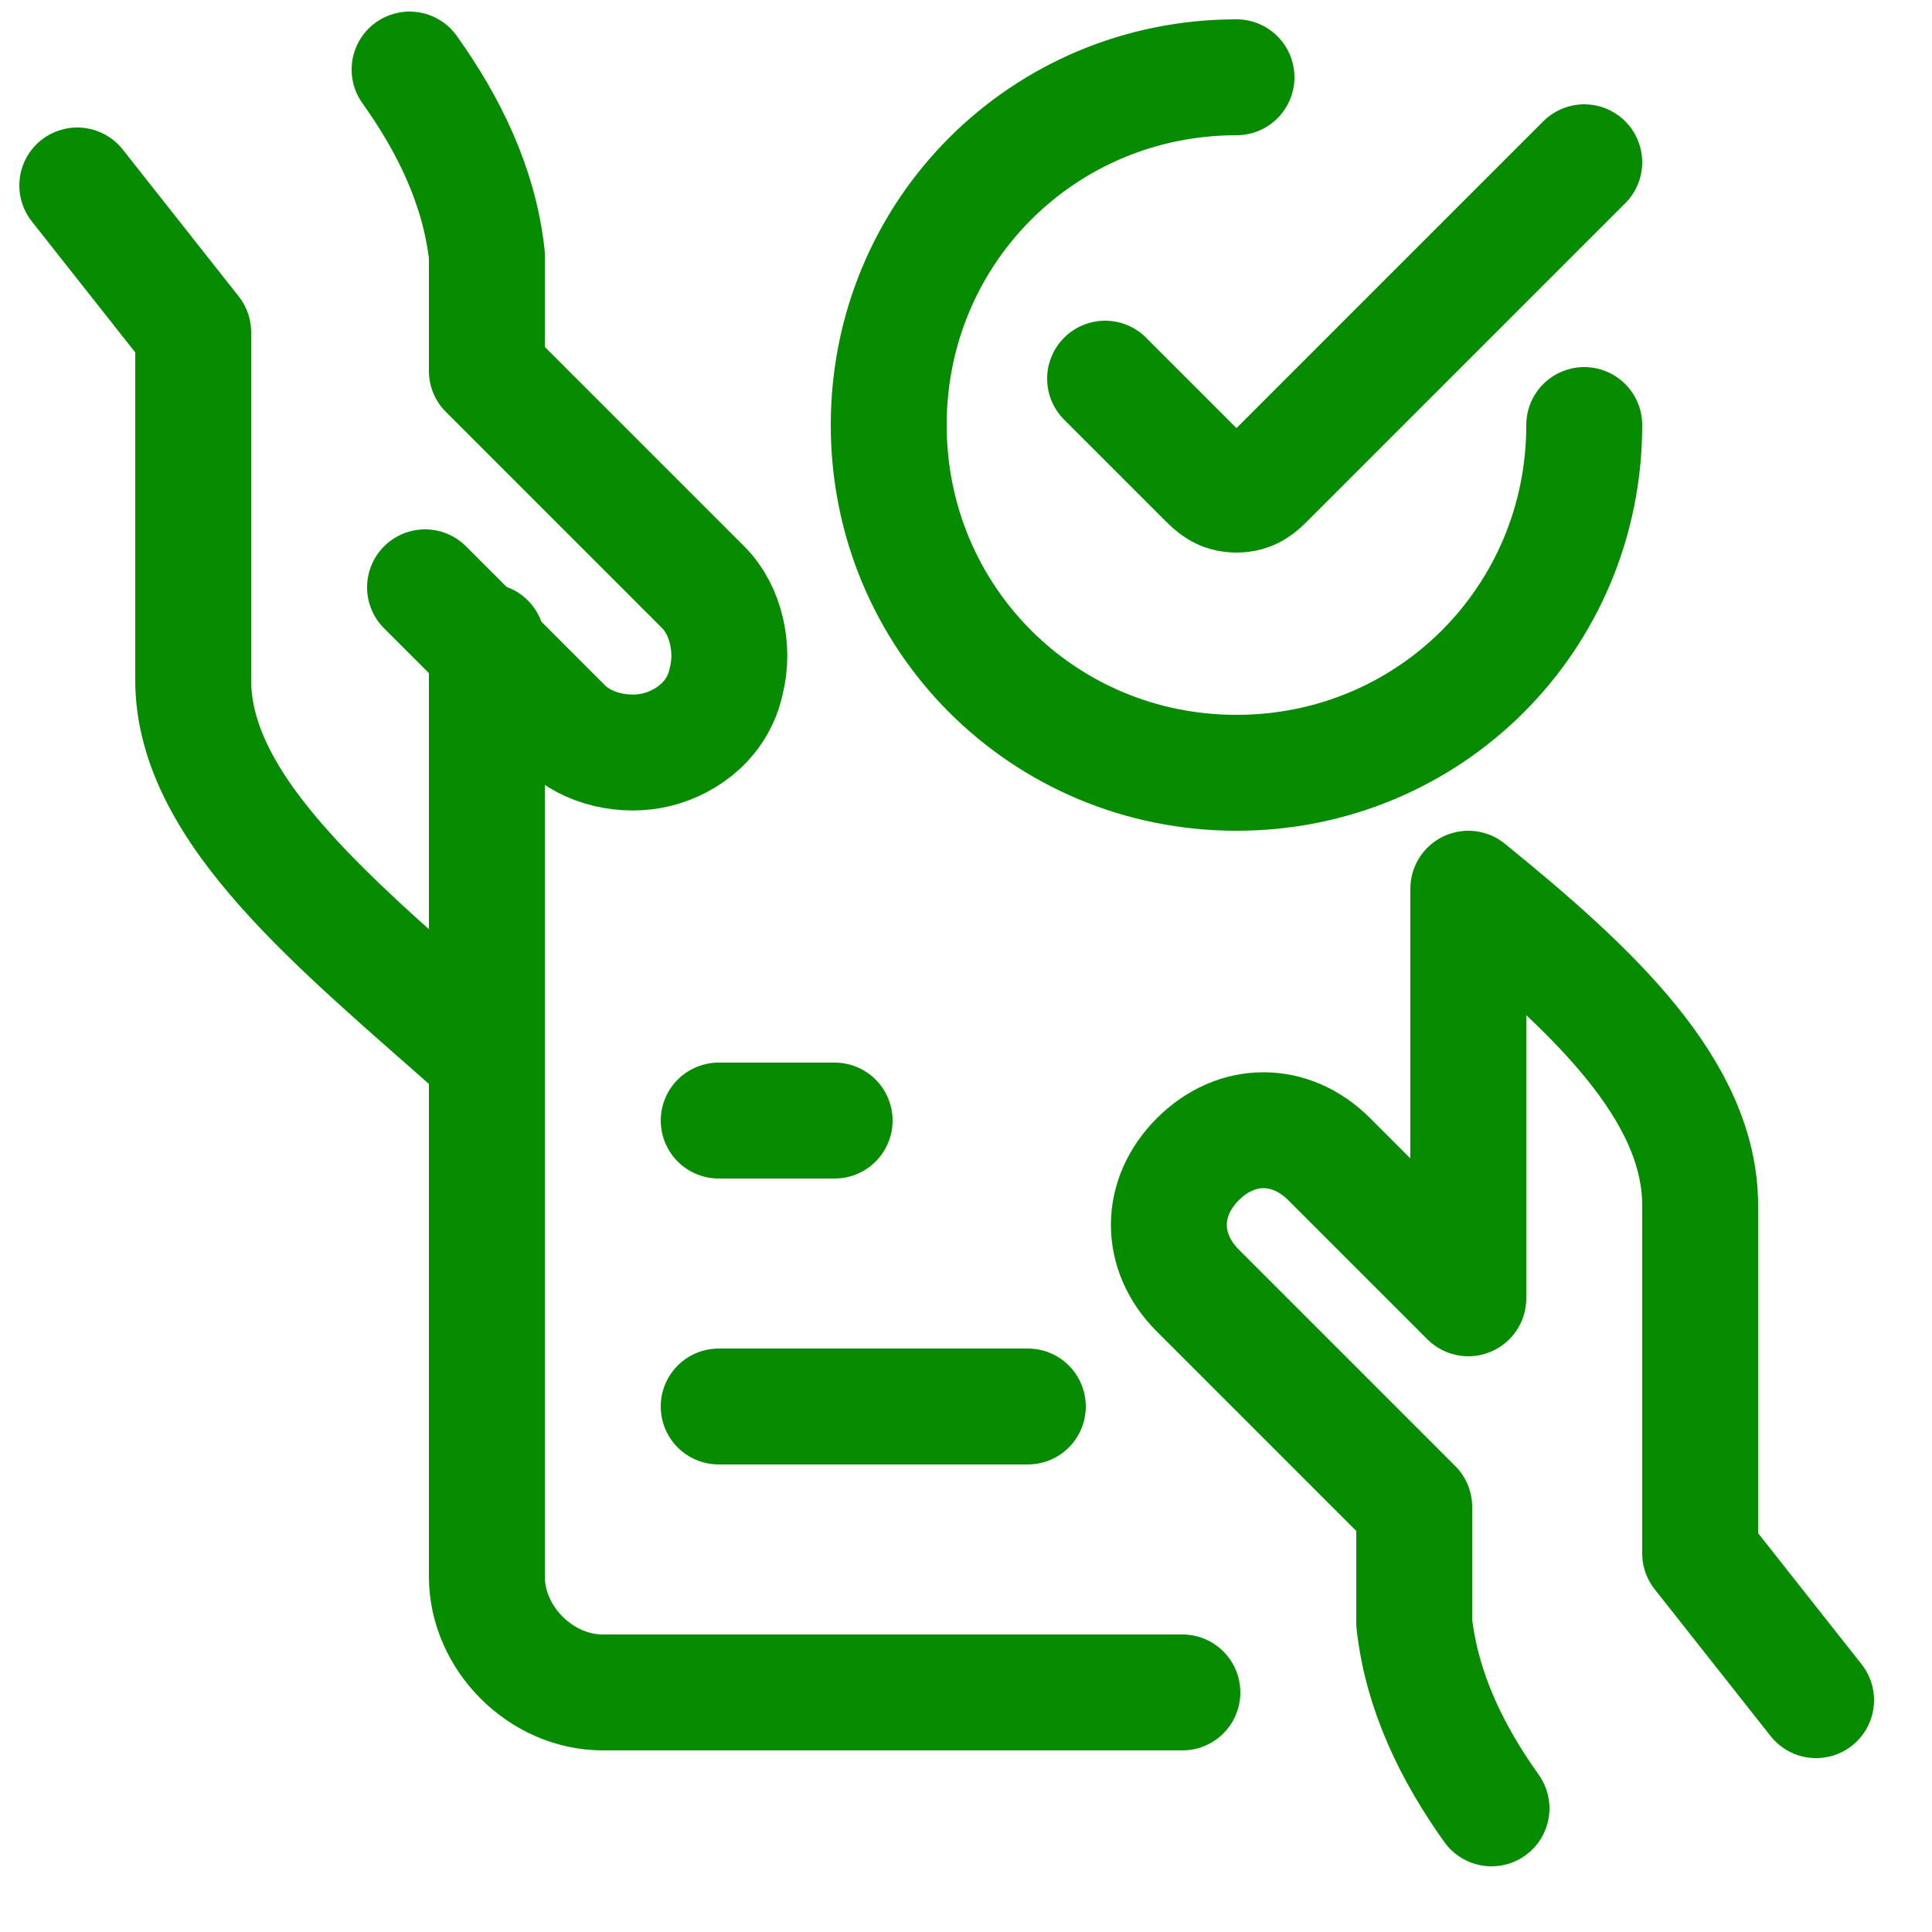
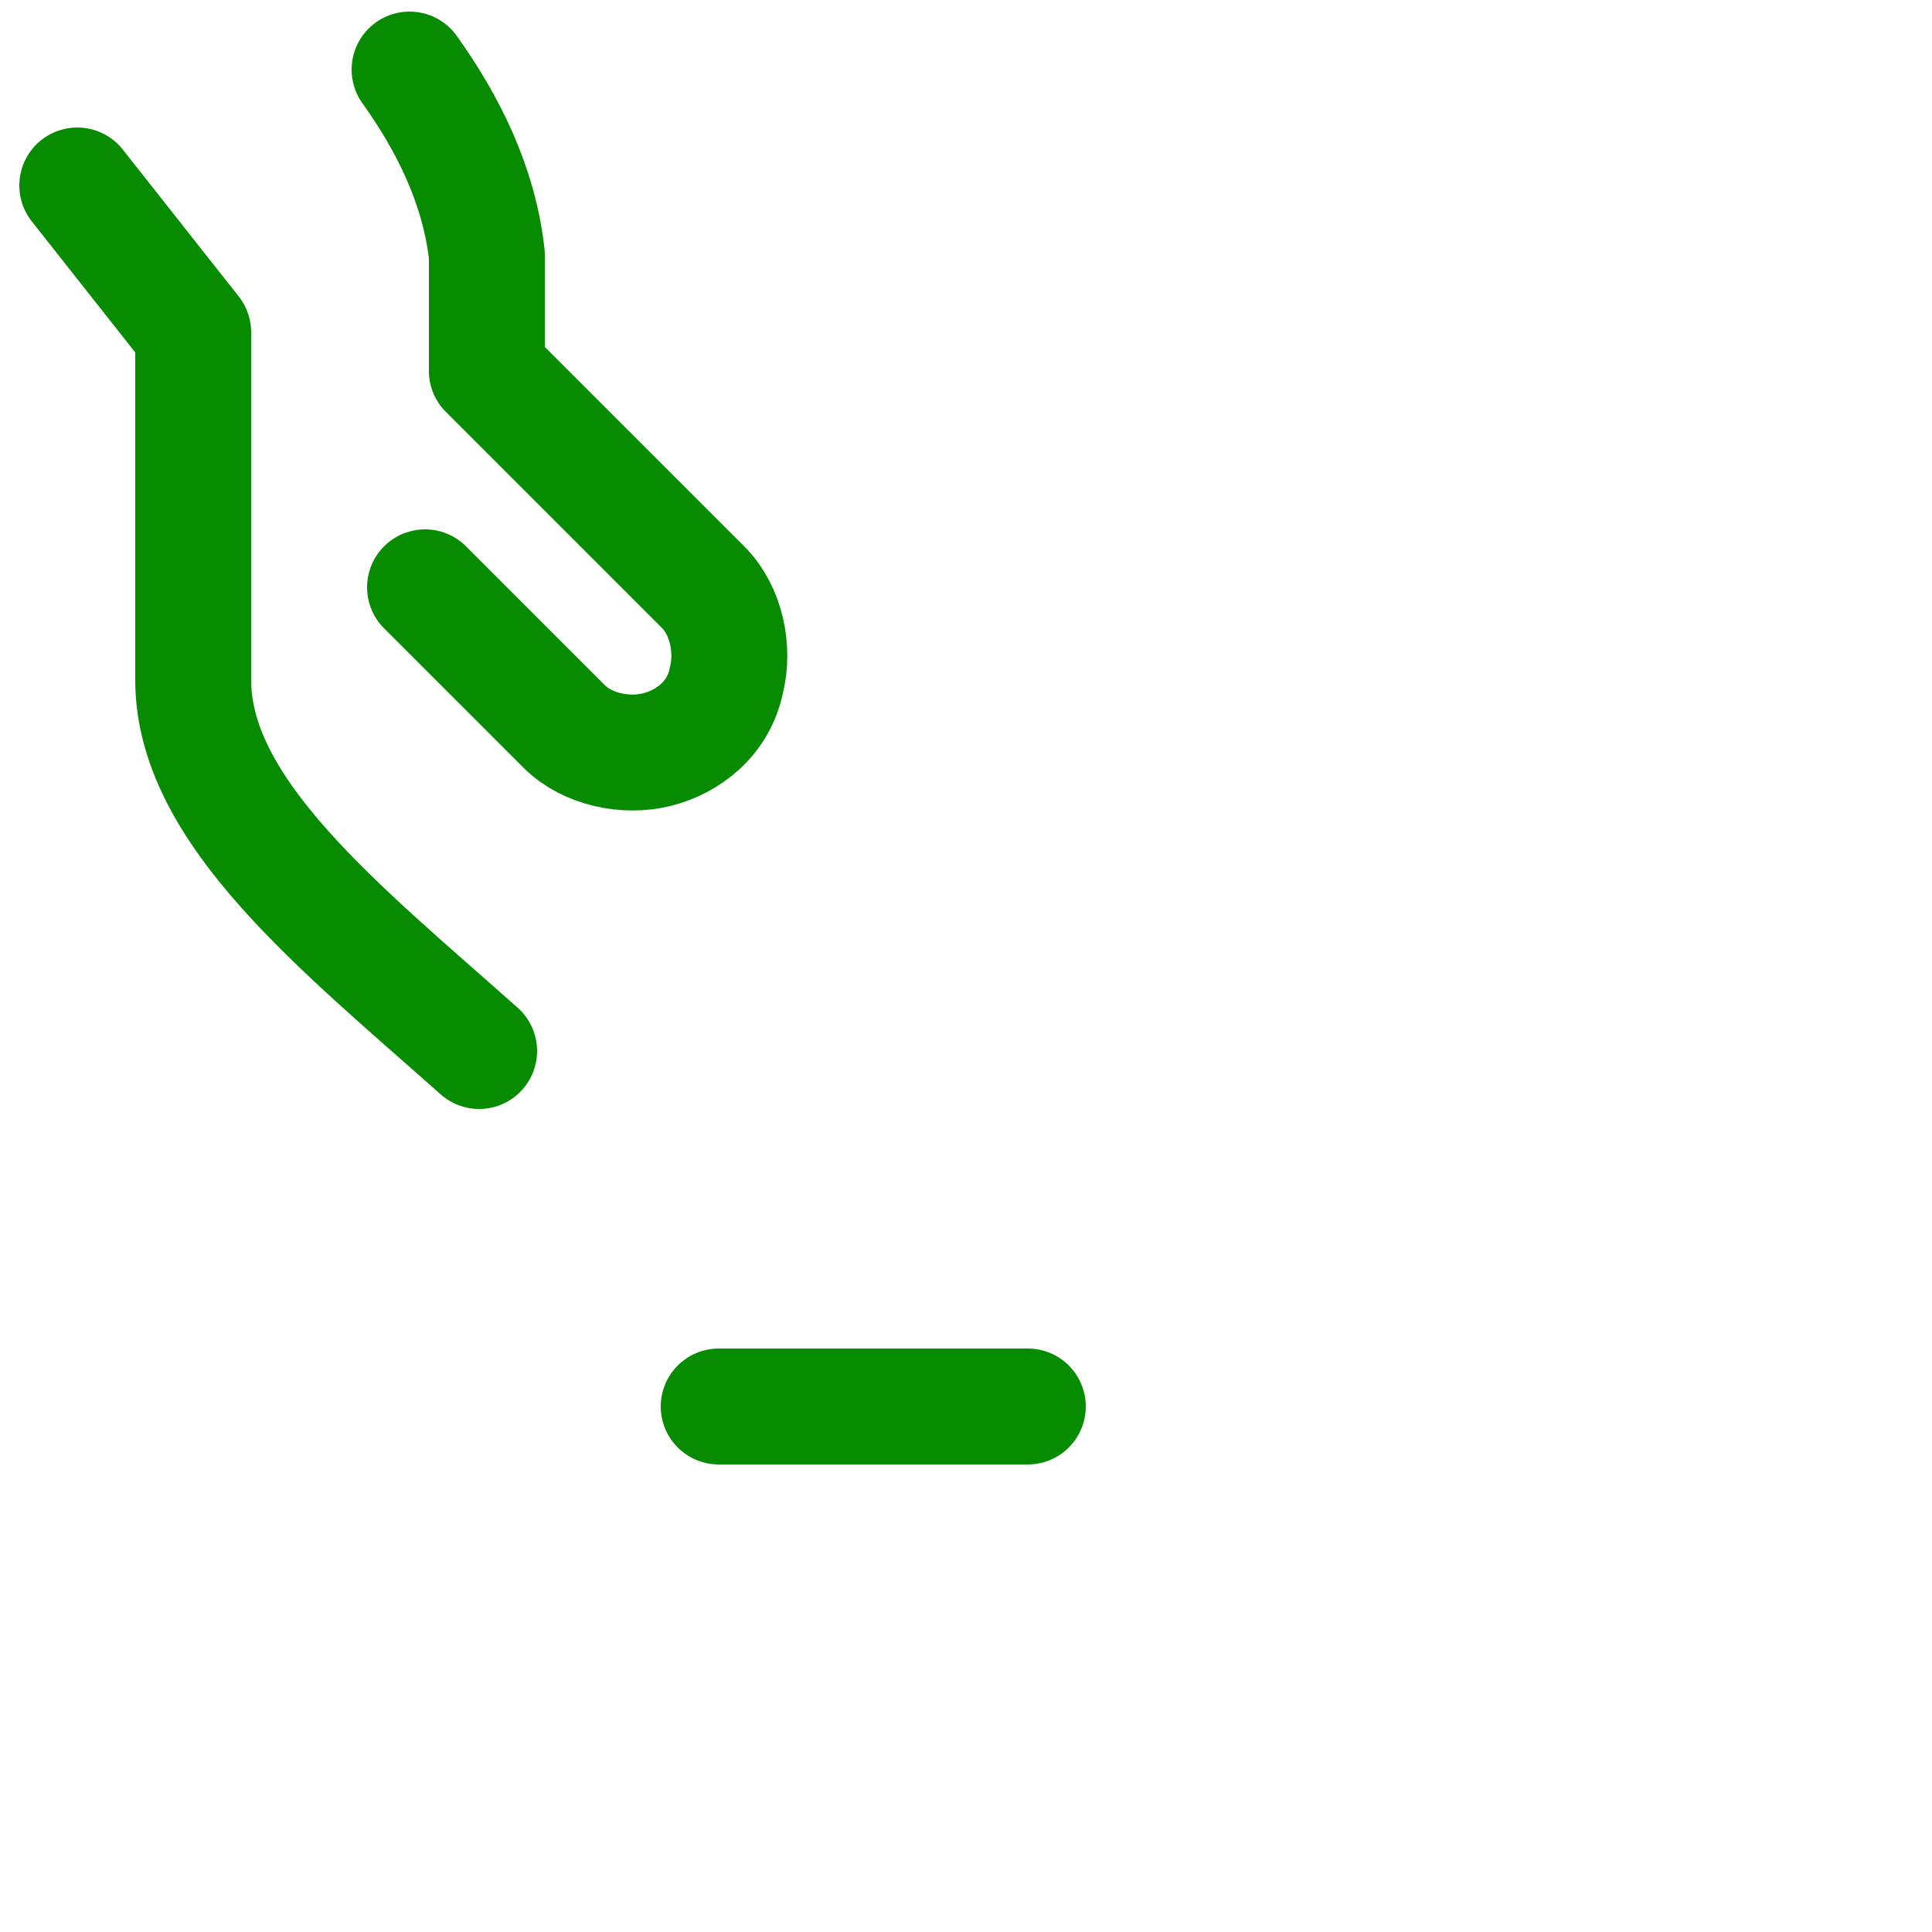
<svg xmlns="http://www.w3.org/2000/svg" viewBox="0 0 25 25" fill="none">
  <path d="M1 2.4L2.5 4.3V8.8C2.5 10.5 4.4 12 6.2 13.6" stroke="#068B01" stroke-width="1.5" stroke-linecap="round" stroke-linejoin="round" />
  <path d="M5.5 7.6L7.3 9.4C7.6 9.7 8.1 9.8 8.5 9.7C8.9 9.6 9.3 9.3 9.4 8.8C9.5 8.4 9.4 7.9 9.1 7.6L6.3 4.8V3.3C6.2 2.4 5.8 1.6 5.3 0.9" stroke="#068B01" stroke-width="1.5" stroke-linecap="round" stroke-linejoin="round" />
-   <path d="M6.3 8.3V20.4C6.3 21.2 7 21.9 7.8 21.9H15.3" stroke="#068B01" stroke-width="1.5" stroke-linecap="round" stroke-linejoin="round" />
-   <path d="M23.5 22L22 20.1V15.6C22 14.1 20.6 12.8 19 11.5V16.8L17.2 15C16.7 14.5 16 14.5 15.5 15C15 15.5 15 16.2 15.5 16.7L18.3 19.5V21C18.4 21.9 18.8 22.7 19.3 23.4" stroke="#068B01" stroke-width="1.5" stroke-linecap="round" stroke-linejoin="round" />
  <path d="M13.3 18.2H9.3" stroke="#068B01" stroke-width="1.5" stroke-linecap="round" stroke-linejoin="round" />
-   <path d="M10.8 14.5H9.3" stroke="#068B01" stroke-width="1.5" stroke-linecap="round" stroke-linejoin="round" />
-   <path d="M20.5 5.5C20.5 8 18.5 10 16 10C13.5 10 11.5 8 11.5 5.5C11.5 3 13.5 1 16 1" stroke="#068B01" stroke-width="1.5" stroke-linecap="round" stroke-linejoin="round" />
-   <path d="M20.5 2.1L16.4 6.2C16.3 6.3 16.2 6.4 16 6.4C15.8 6.4 15.7 6.3 15.6 6.2L14.3 4.9" stroke="#068B01" stroke-width="1.5" stroke-linecap="round" stroke-linejoin="round" />
</svg>